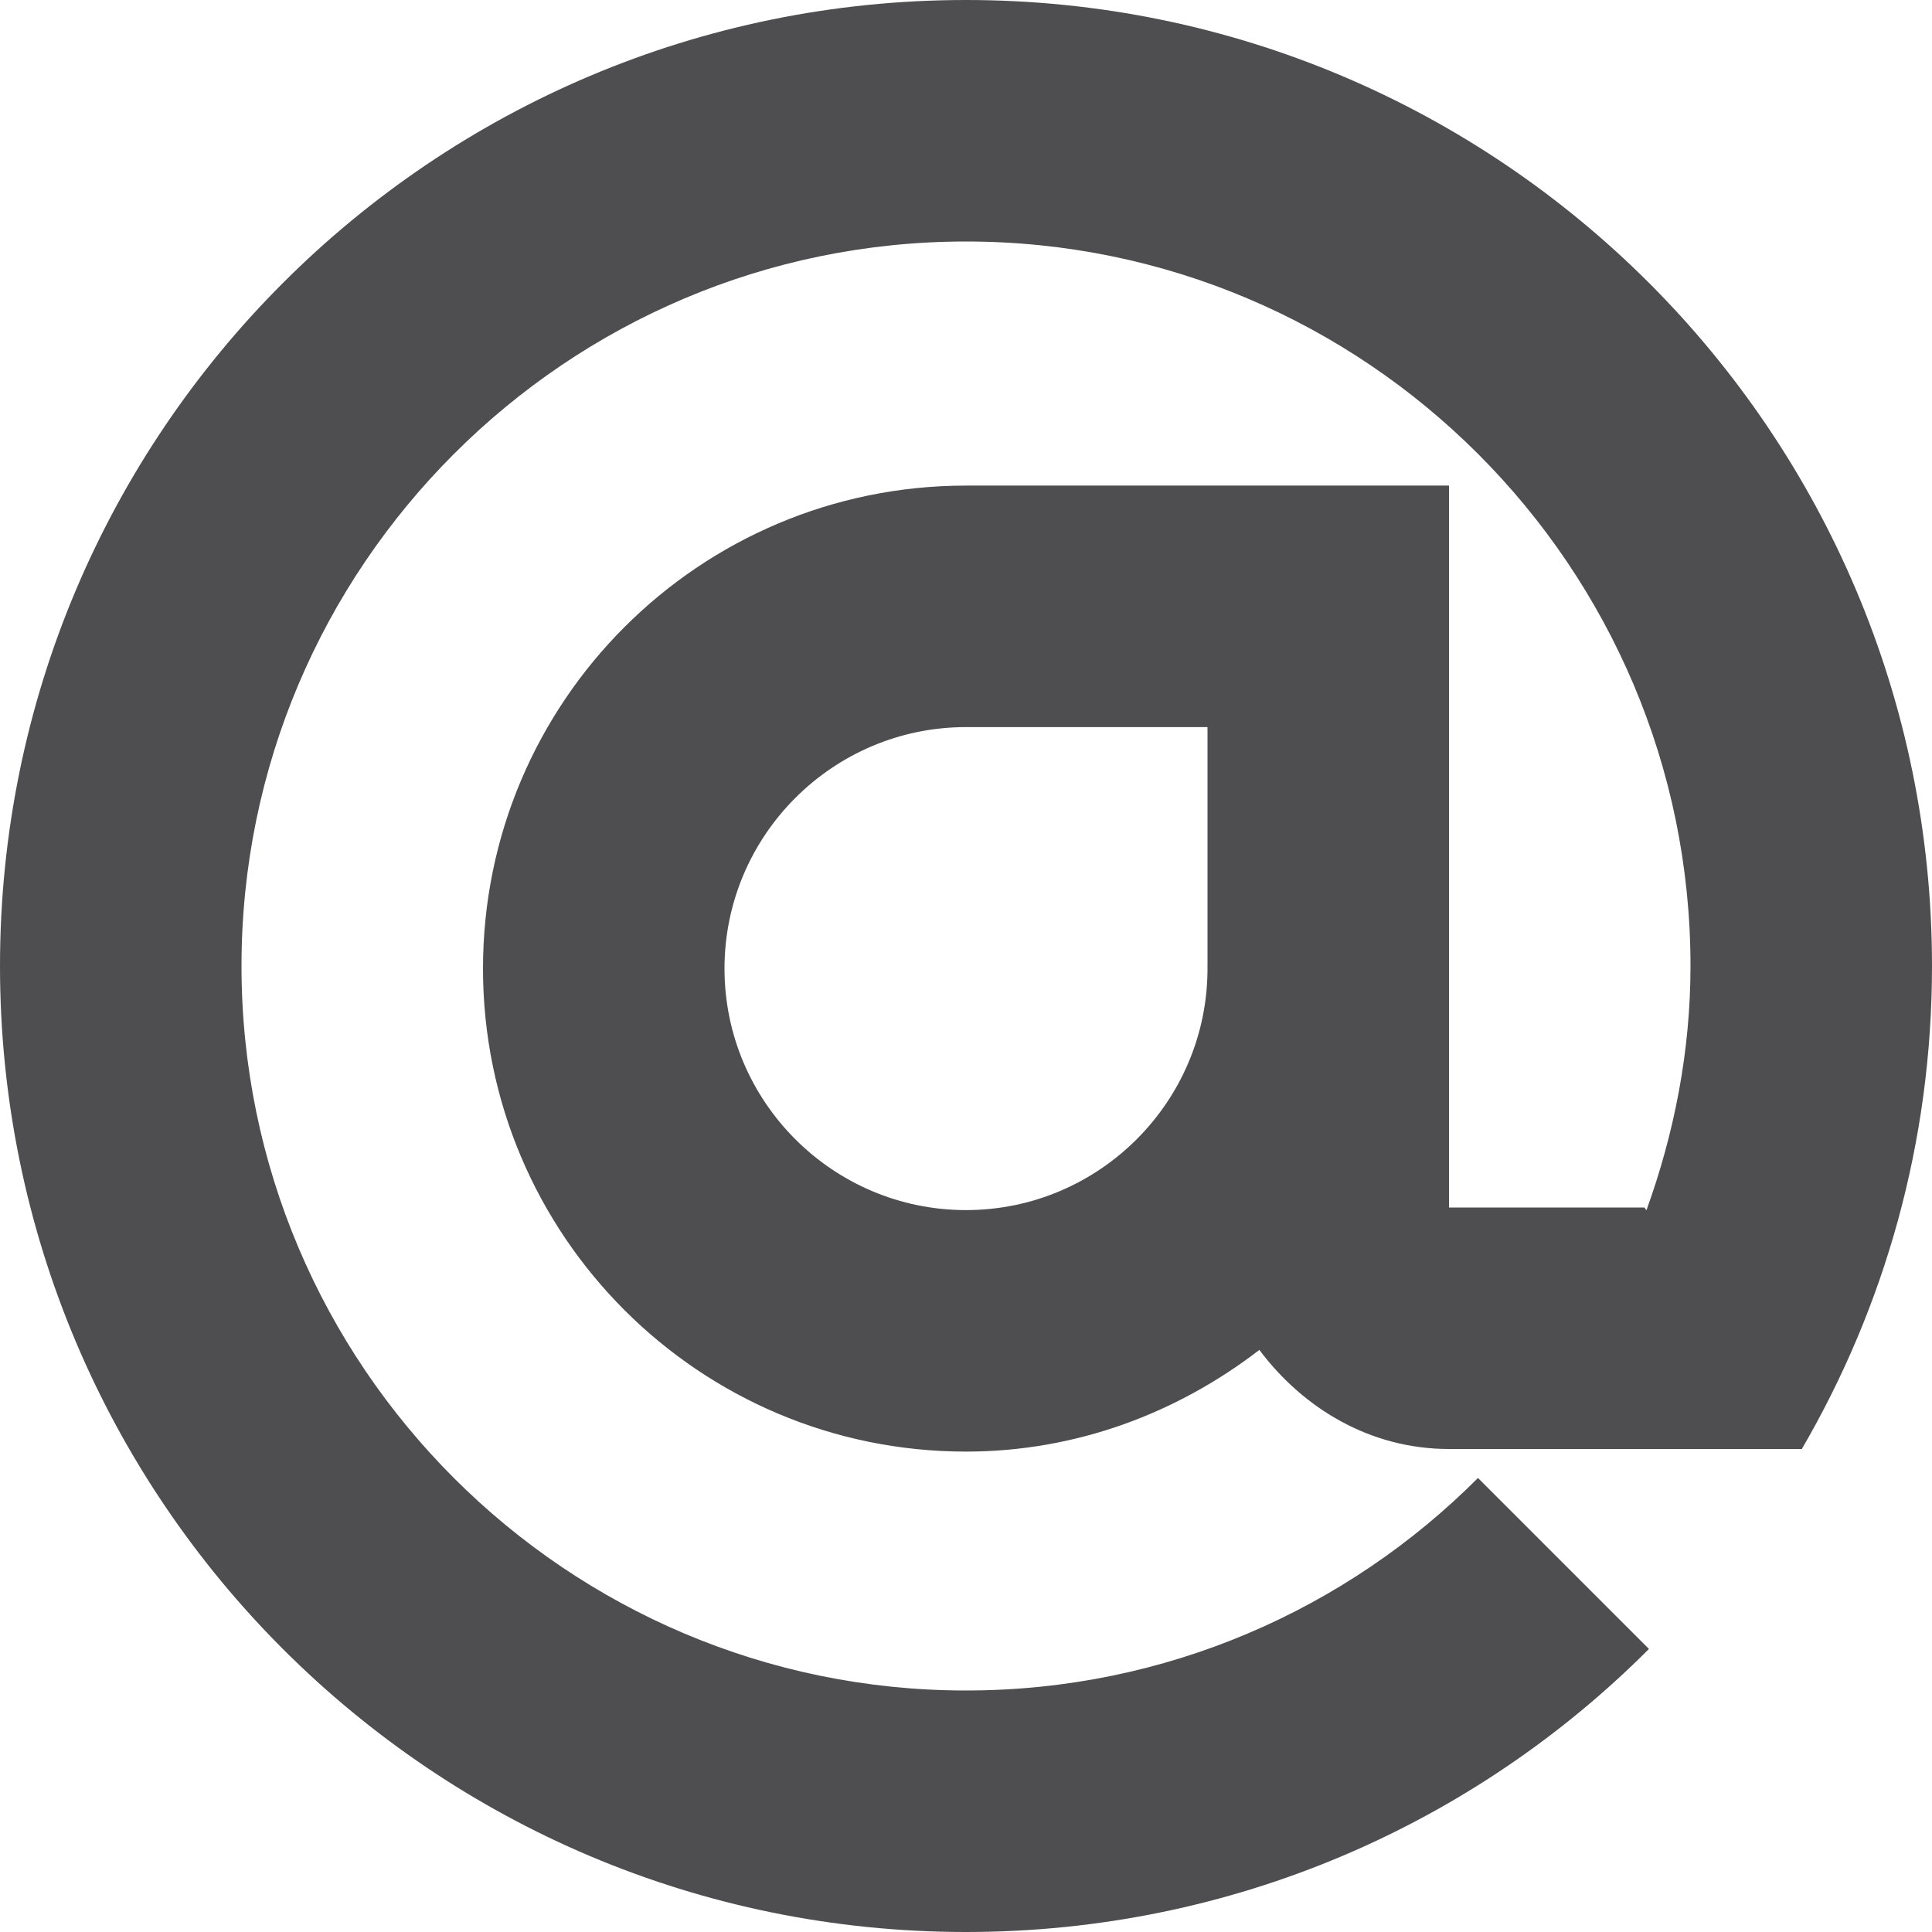
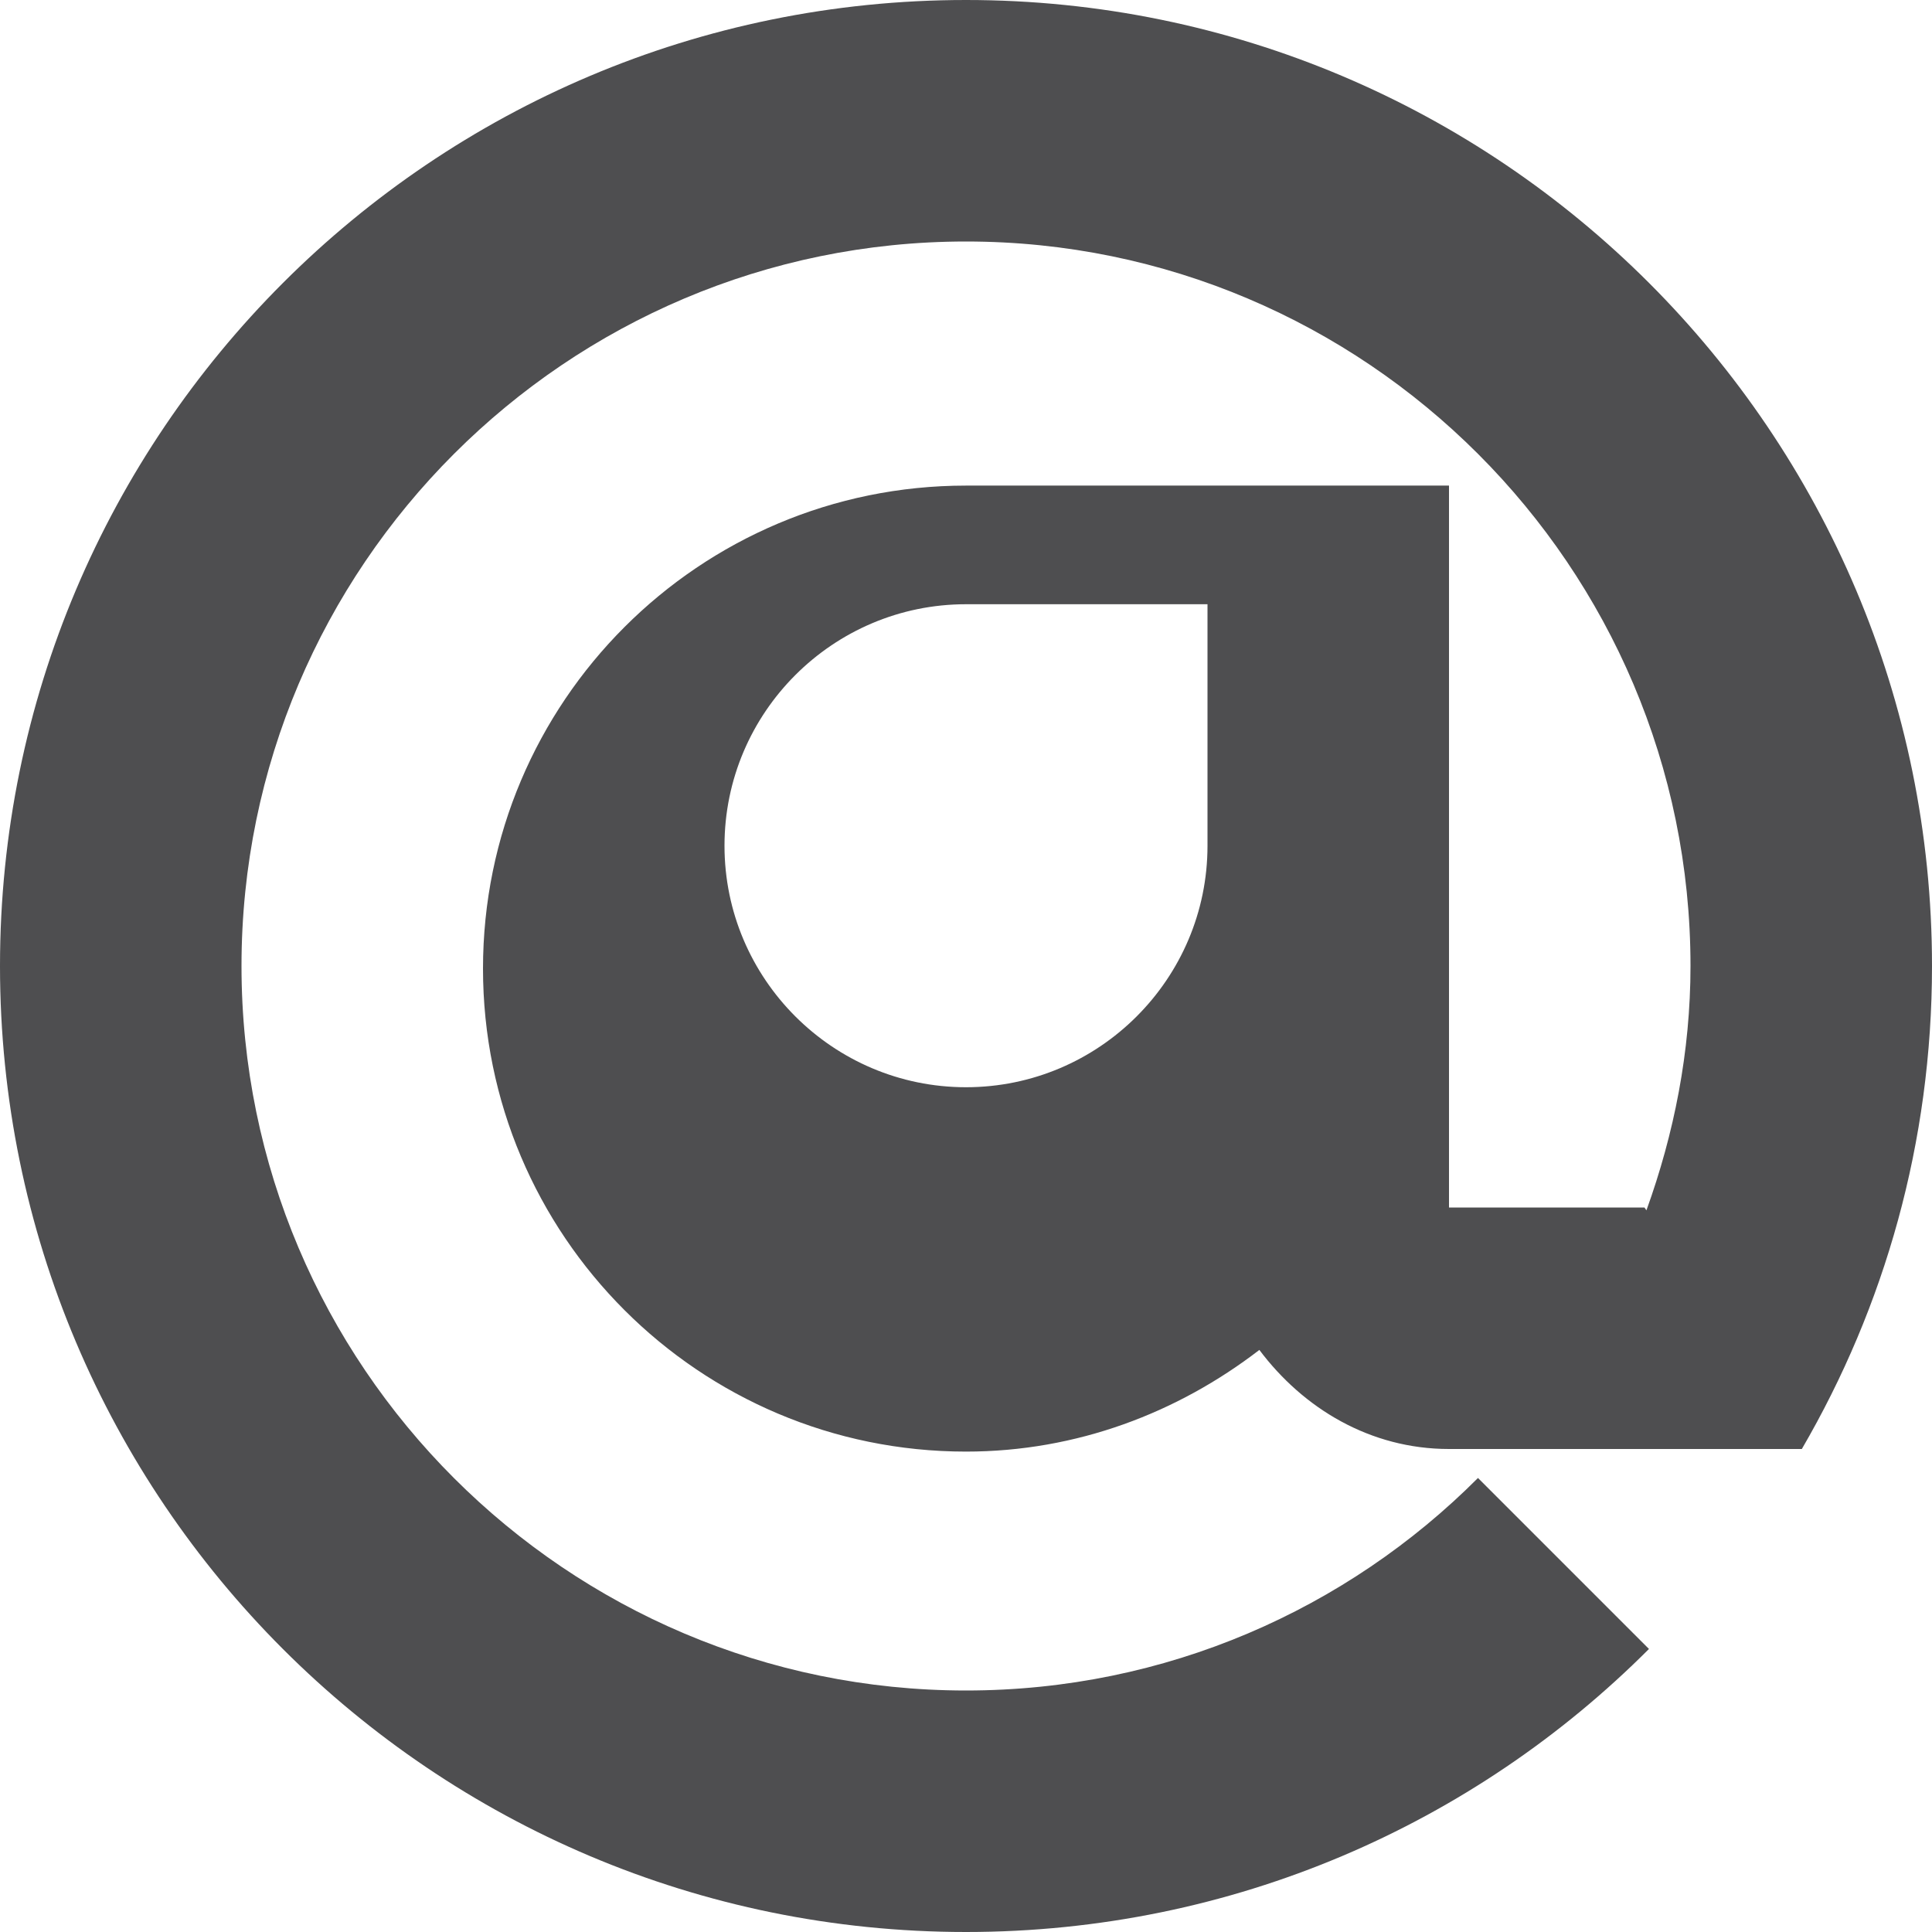
<svg xmlns="http://www.w3.org/2000/svg" height="32px" style="enable-background:new 0 0 32 32;" version="1.1" viewBox="0 0 32 32" width="32px" xml:space="preserve">
  <g id="Layer_1" />
  <g id="at">
-     <path d="M29.844,24C31.215,21.645,32,18.922,32,16c0-8.836-7.164-16-16-16S0,7.164,0,16s7.164,16,16,16   c4.418,0,8.418-1.789,11.312-4.688L24.48,24.48C22.309,26.656,19.309,28,16,28C9.383,28,4,22.617,4,16S9.383,4,16,4s12,5.383,12,12   c0,1.422-0.273,2.781-0.73,4.047L27.238,20H24V8.043h-8c-4.418,0-8,3.582-8,8s3.582,8,8,8c1.836,0,3.508-0.645,4.859-1.684   C21.586,23.328,22.695,24,24,24H29.844z M20,14.008v2.035c0,2.207-1.797,4-4,4s-4-1.793-4-4s1.797-4,4-4h4V14.008z" style="fill:#4E4E50;" />
+     <path d="M29.844,24C31.215,21.645,32,18.922,32,16c0-8.836-7.164-16-16-16S0,7.164,0,16s7.164,16,16,16   c4.418,0,8.418-1.789,11.312-4.688L24.48,24.48C22.309,26.656,19.309,28,16,28C9.383,28,4,22.617,4,16S9.383,4,16,4s12,5.383,12,12   c0,1.422-0.273,2.781-0.73,4.047L27.238,20H24V8.043h-8c-4.418,0-8,3.582-8,8s3.582,8,8,8c1.836,0,3.508-0.645,4.859-1.684   C21.586,23.328,22.695,24,24,24H29.844z M20,14.008c0,2.207-1.797,4-4,4s-4-1.793-4-4s1.797-4,4-4h4V14.008z" style="fill:#4E4E50;" />
  </g>
</svg>